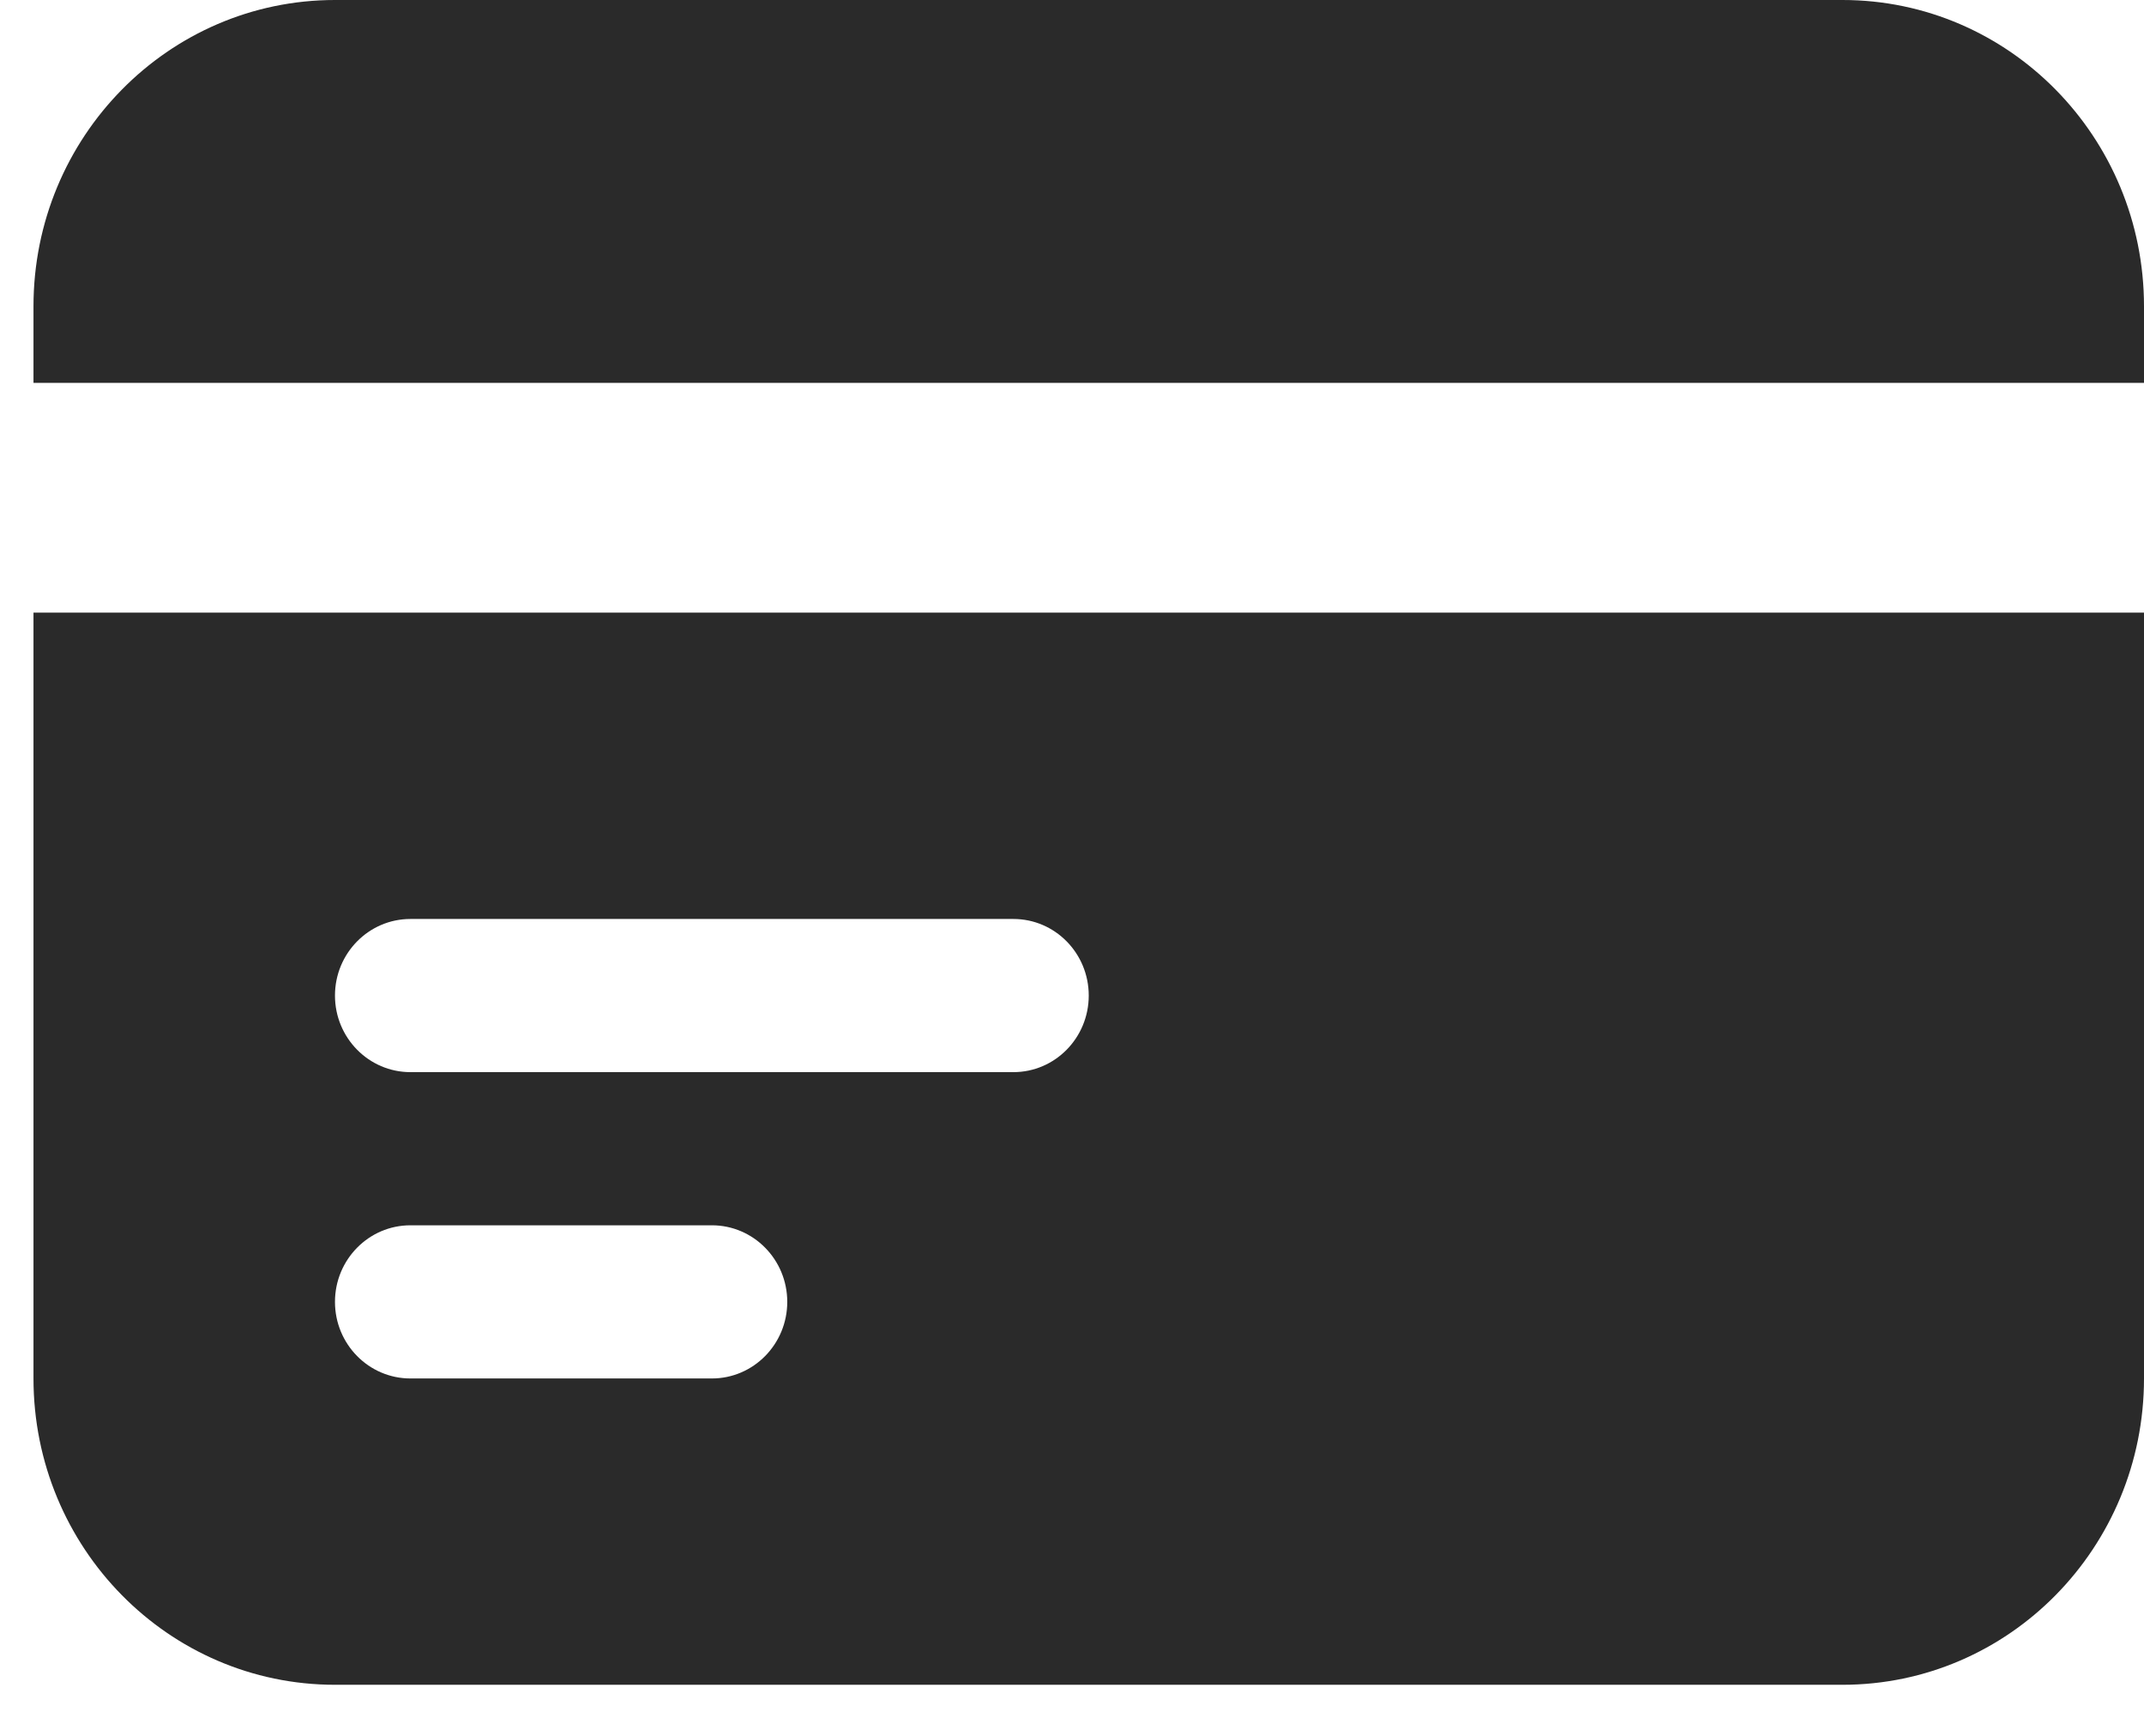
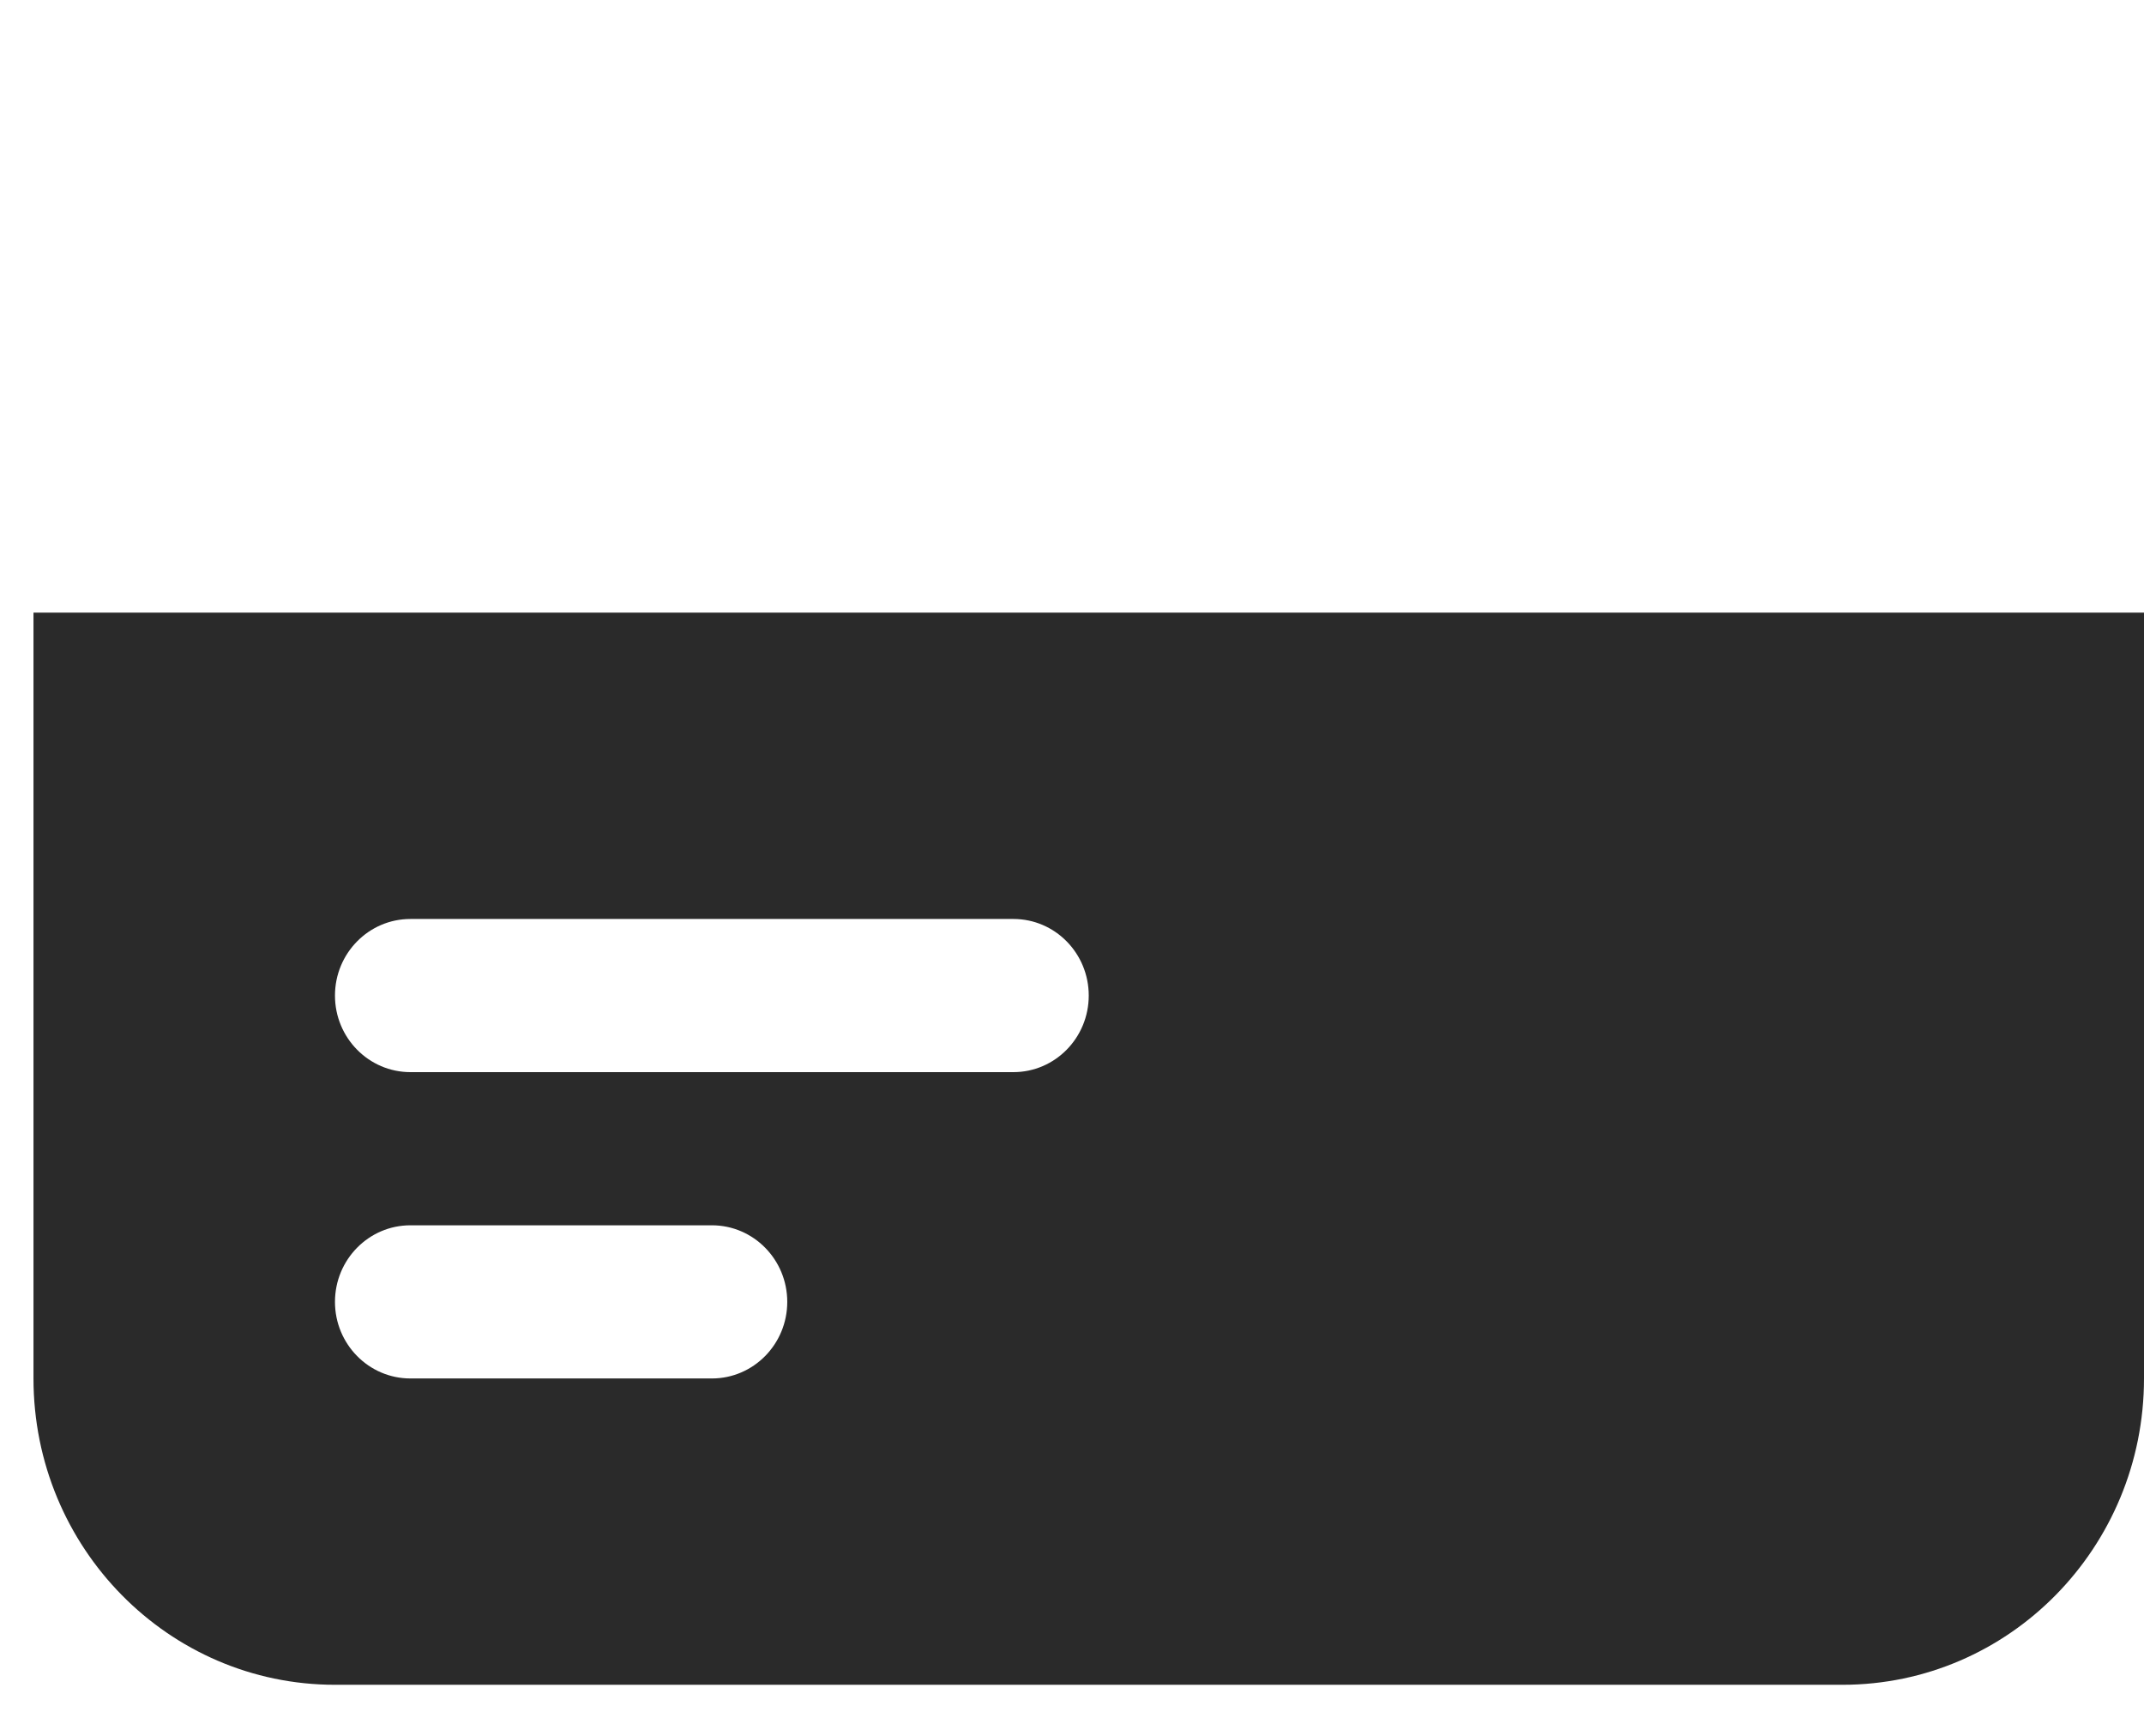
<svg xmlns="http://www.w3.org/2000/svg" width="21" height="17" viewBox="0 0 21 17" fill="none">
  <g id="Icon-OnlineBillPay">
    <g id="Group 8">
      <g id="Subtract">
-         <path d="M3.281 0C1.65 0 0.328 1.343 0.328 3V3.75H21V3C21 1.343 19.678 0 18.047 0H3.281Z" fill="#2A2A2A" />
        <path fill-rule="evenodd" clip-rule="evenodd" d="M21 6H0.328V13.5C0.328 15.157 1.65 16.5 3.281 16.5H18.047C19.678 16.5 21 15.157 21 13.5V6ZM3.281 9.75C3.281 9.336 3.612 9 4.02 9H9.926C10.334 9 10.664 9.336 10.664 9.75C10.664 10.164 10.334 10.5 9.926 10.5H4.02C3.612 10.5 3.281 10.164 3.281 9.75ZM4.02 12C3.612 12 3.281 12.336 3.281 12.75C3.281 13.164 3.612 13.5 4.02 13.5H6.973C7.38 13.5 7.711 13.164 7.711 12.75C7.711 12.336 7.38 12 6.973 12H4.02Z" fill="#2A2A2A" />
      </g>
    </g>
  </g>
</svg>